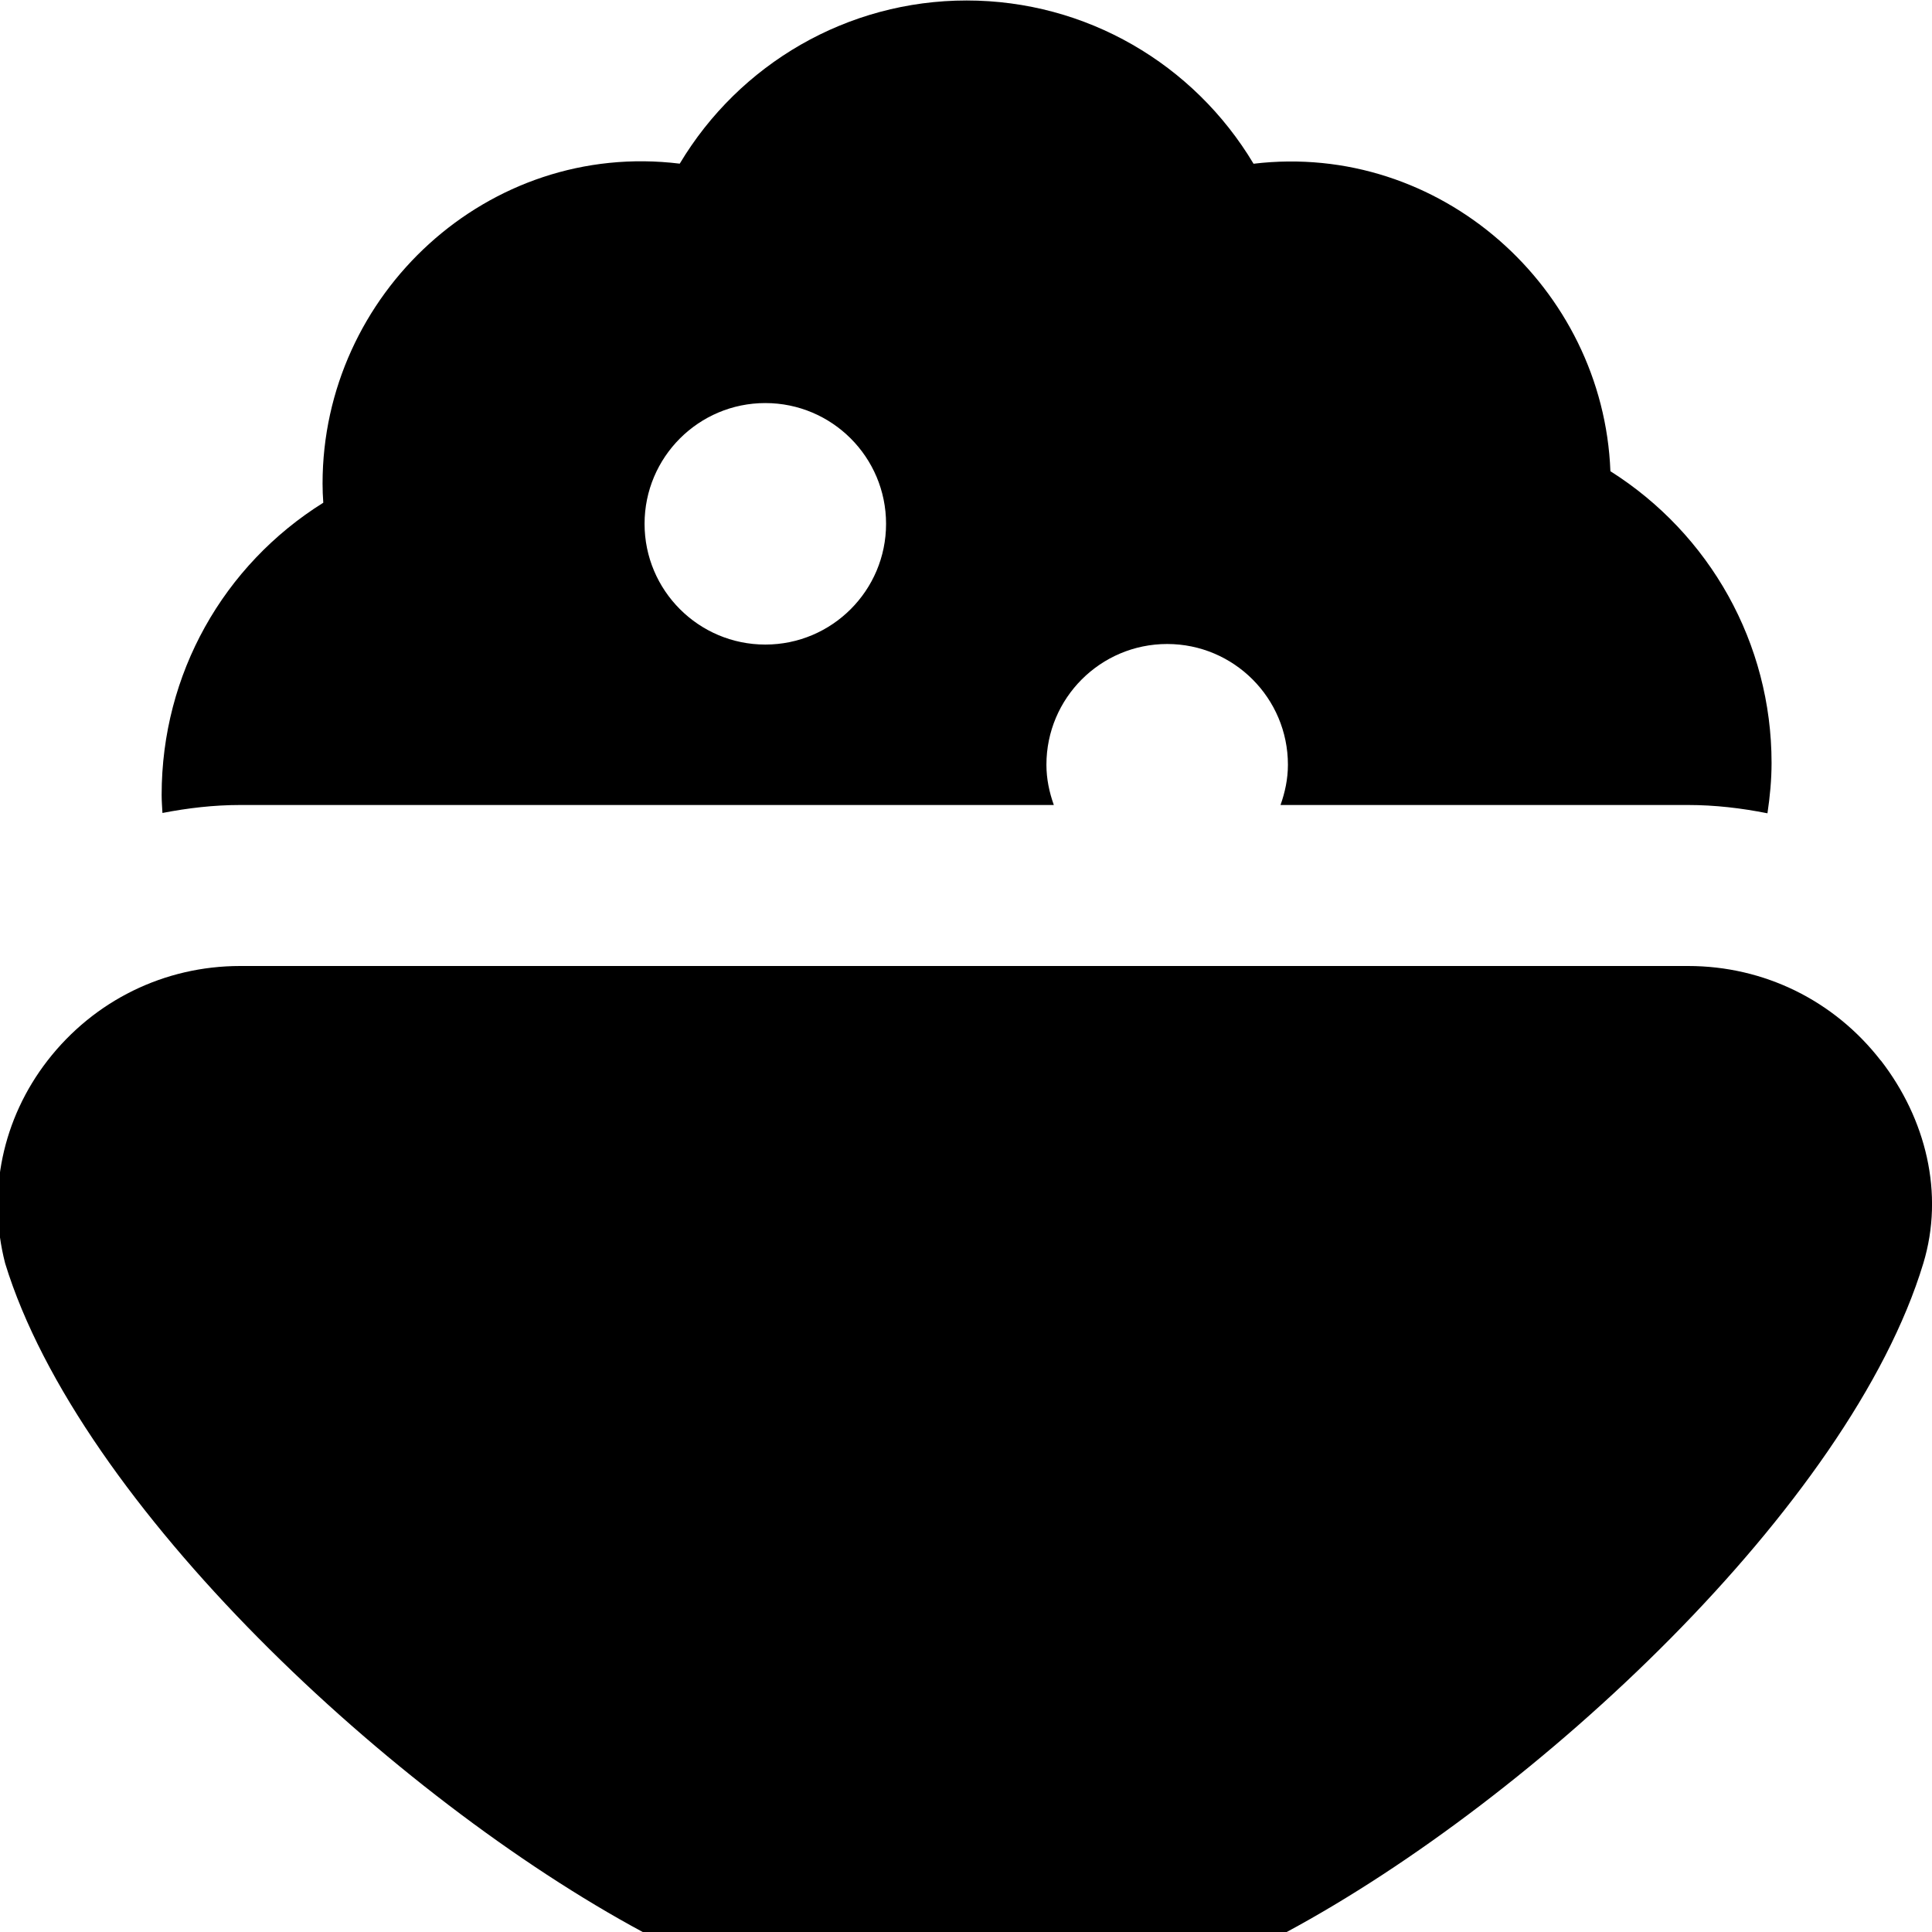
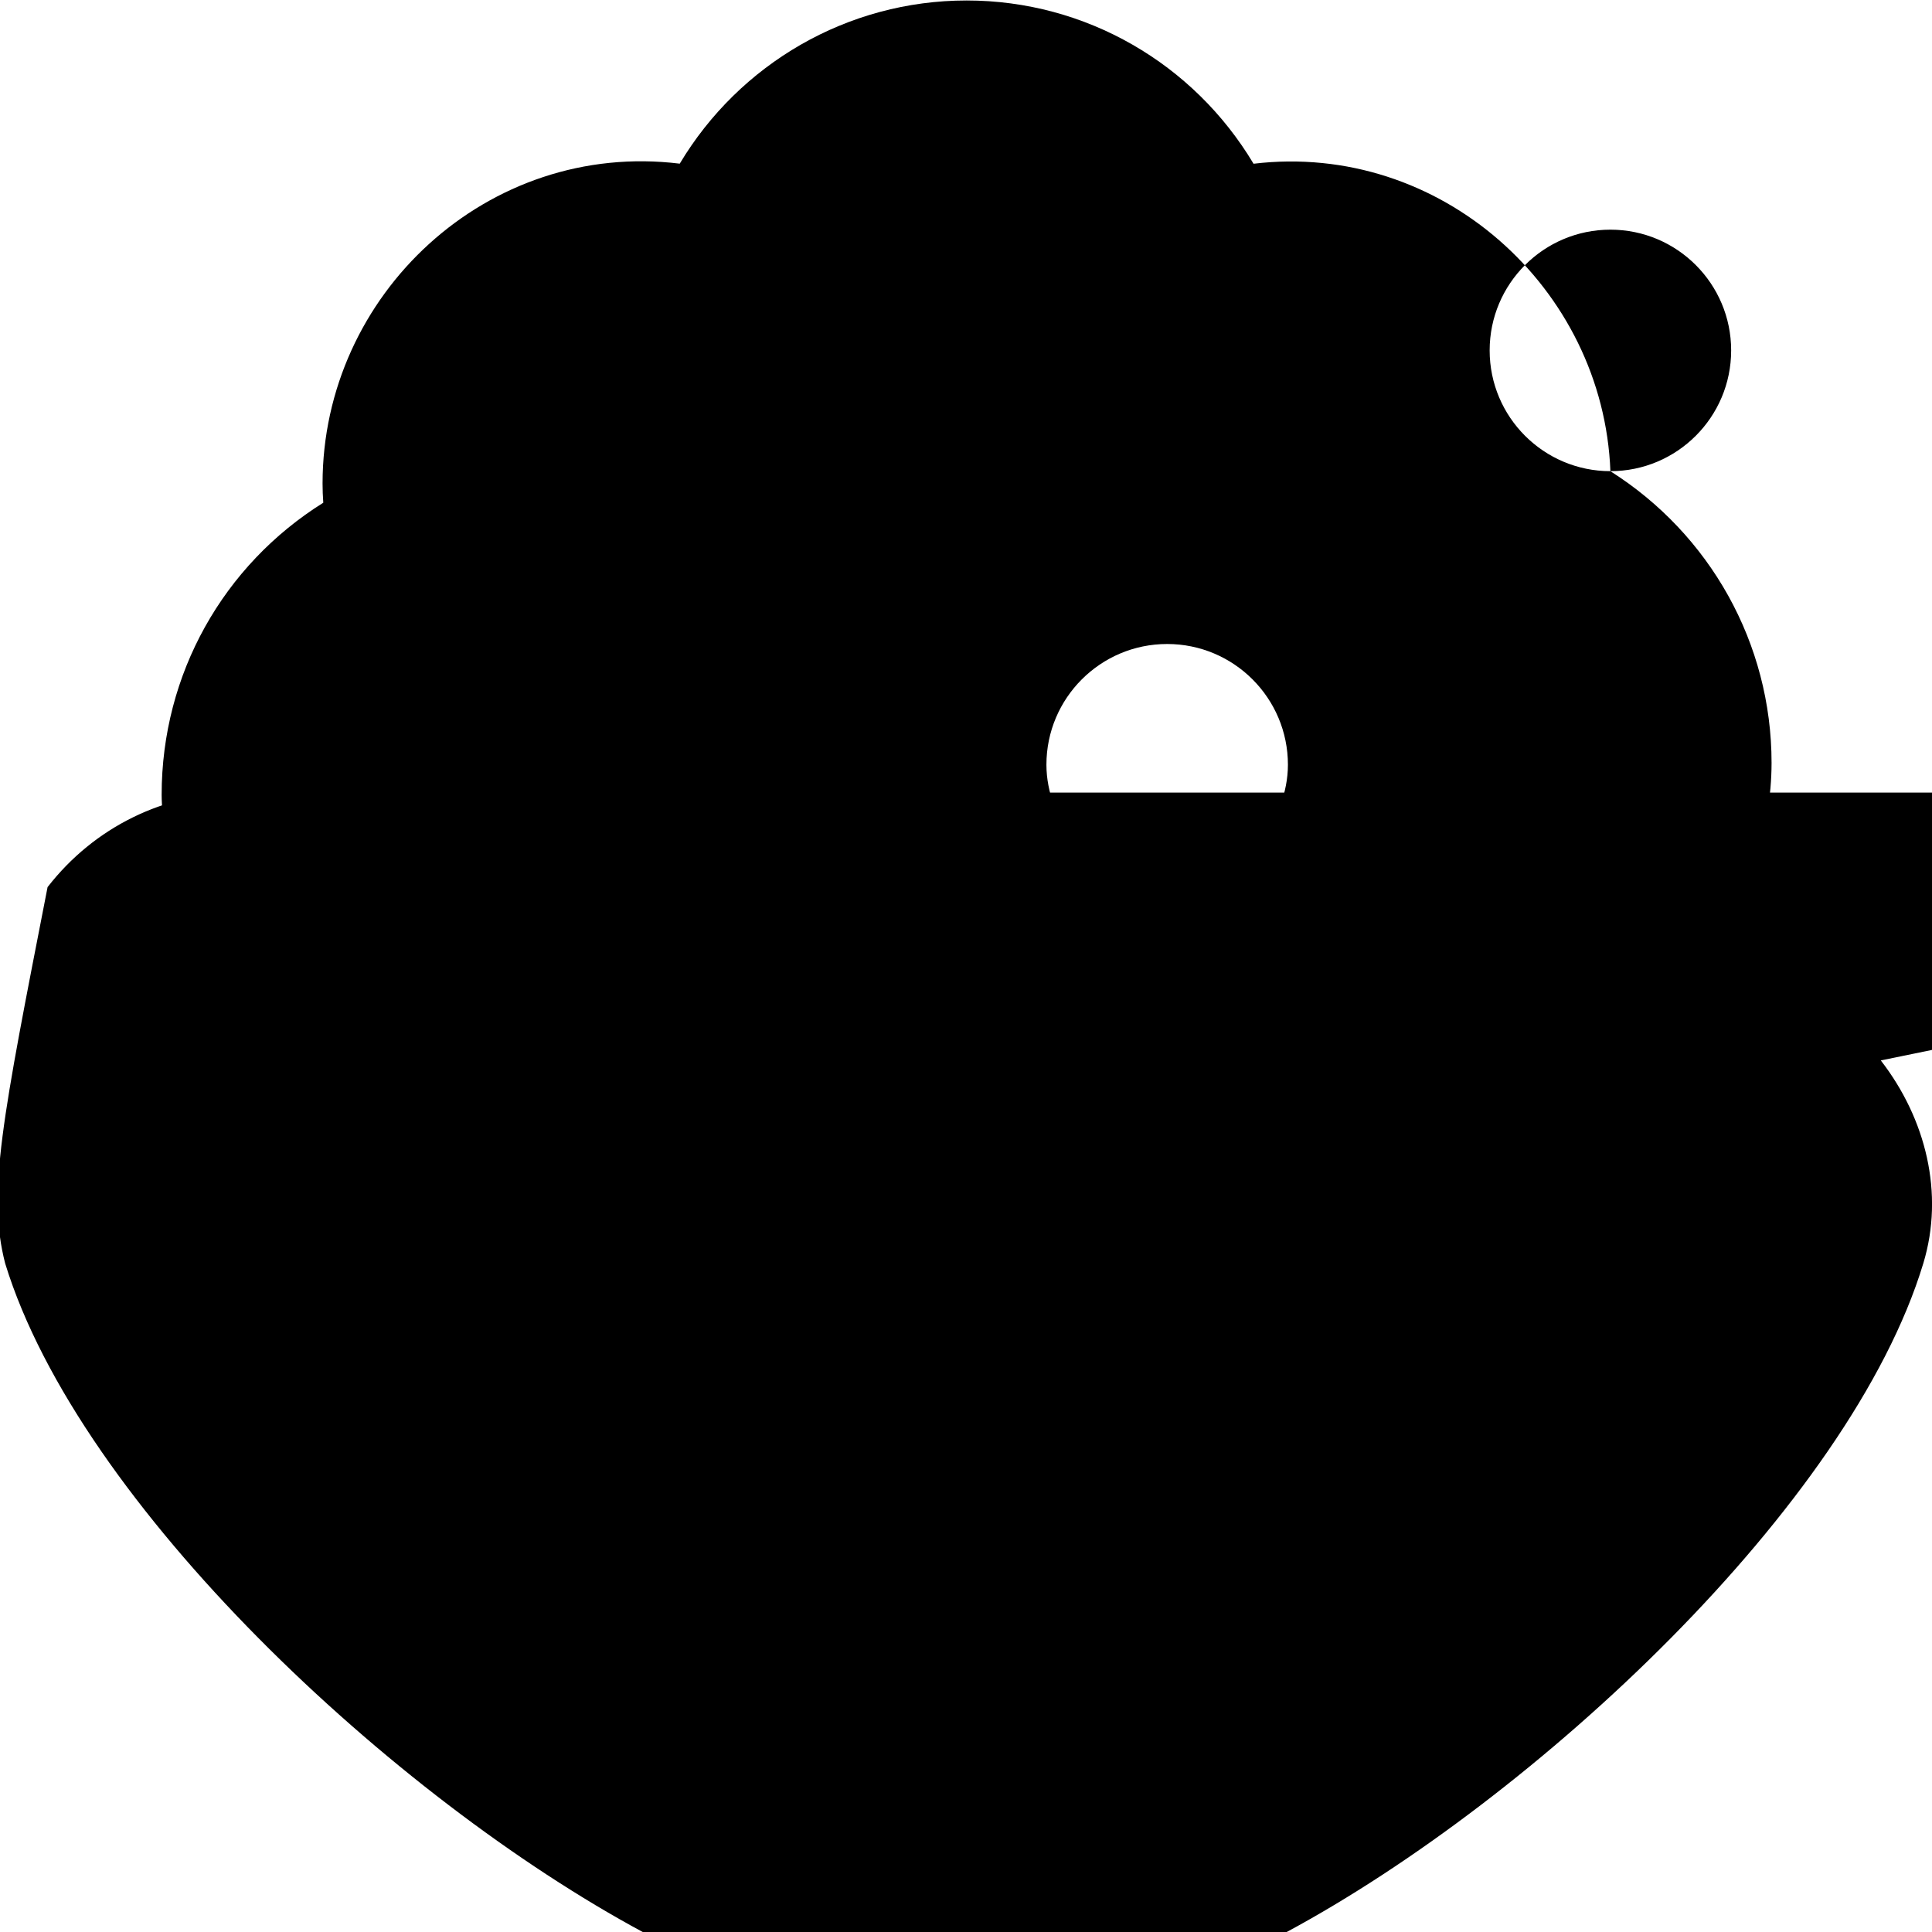
<svg xmlns="http://www.w3.org/2000/svg" id="Layer_1" data-name="Layer 1" viewBox="0 0 24 24" width="512" height="512">
-   <path d="m20.005,5.853c-.088-2.278-2.117-4.096-4.433-3.819C14.83.792,13.49.006,12.008.006s-2.822.787-3.564,2.027c-2.384-.292-4.437,1.623-4.437,3.974,0,.078.003.157.009.238-1.241.776-2.008,2.128-2.008,3.629,0,.076.006.15.01.225.315-.061.637-.099.965-.099h10.108c-.056-.157-.092-.324-.092-.5,0-.828.672-1.5,1.5-1.5s1.5.672,1.5,1.5c0,.176-.036.343-.092.5h5.063c.336,0,.664.039.986.103.031-.207.051-.416.051-.626,0-1.487-.767-2.843-2.003-3.624Zm-10.498,2.154c-.828,0-1.5-.672-1.5-1.5s.672-1.5,1.5-1.5,1.5.672,1.5,1.5-.672,1.5-1.5,1.5Zm13.856,5.167c-.578-.746-1.45-1.174-2.392-1.174H2.983c-.941,0-1.813.428-2.392,1.174C.03,13.898-.162,14.817.064,15.694c.92,3,4.828,6.642,7.92,8.306h8c3.091-1.663,7-5.306,7.908-8.306.263-.867.033-1.796-.528-2.521Z" />
+   <path d="m20.005,5.853c-.088-2.278-2.117-4.096-4.433-3.819C14.83.792,13.49.006,12.008.006s-2.822.787-3.564,2.027c-2.384-.292-4.437,1.623-4.437,3.974,0,.078.003.157.009.238-1.241.776-2.008,2.128-2.008,3.629,0,.076.006.15.01.225.315-.061.637-.099.965-.099h10.108c-.056-.157-.092-.324-.092-.5,0-.828.672-1.5,1.5-1.5s1.5.672,1.5,1.5c0,.176-.036.343-.092.5h5.063c.336,0,.664.039.986.103.031-.207.051-.416.051-.626,0-1.487-.767-2.843-2.003-3.624Zc-.828,0-1.5-.672-1.5-1.5s.672-1.5,1.5-1.5,1.5.672,1.5,1.5-.672,1.5-1.5,1.5Zm13.856,5.167c-.578-.746-1.45-1.174-2.392-1.174H2.983c-.941,0-1.813.428-2.392,1.174C.03,13.898-.162,14.817.064,15.694c.92,3,4.828,6.642,7.92,8.306h8c3.091-1.663,7-5.306,7.908-8.306.263-.867.033-1.796-.528-2.521Z" />
</svg>